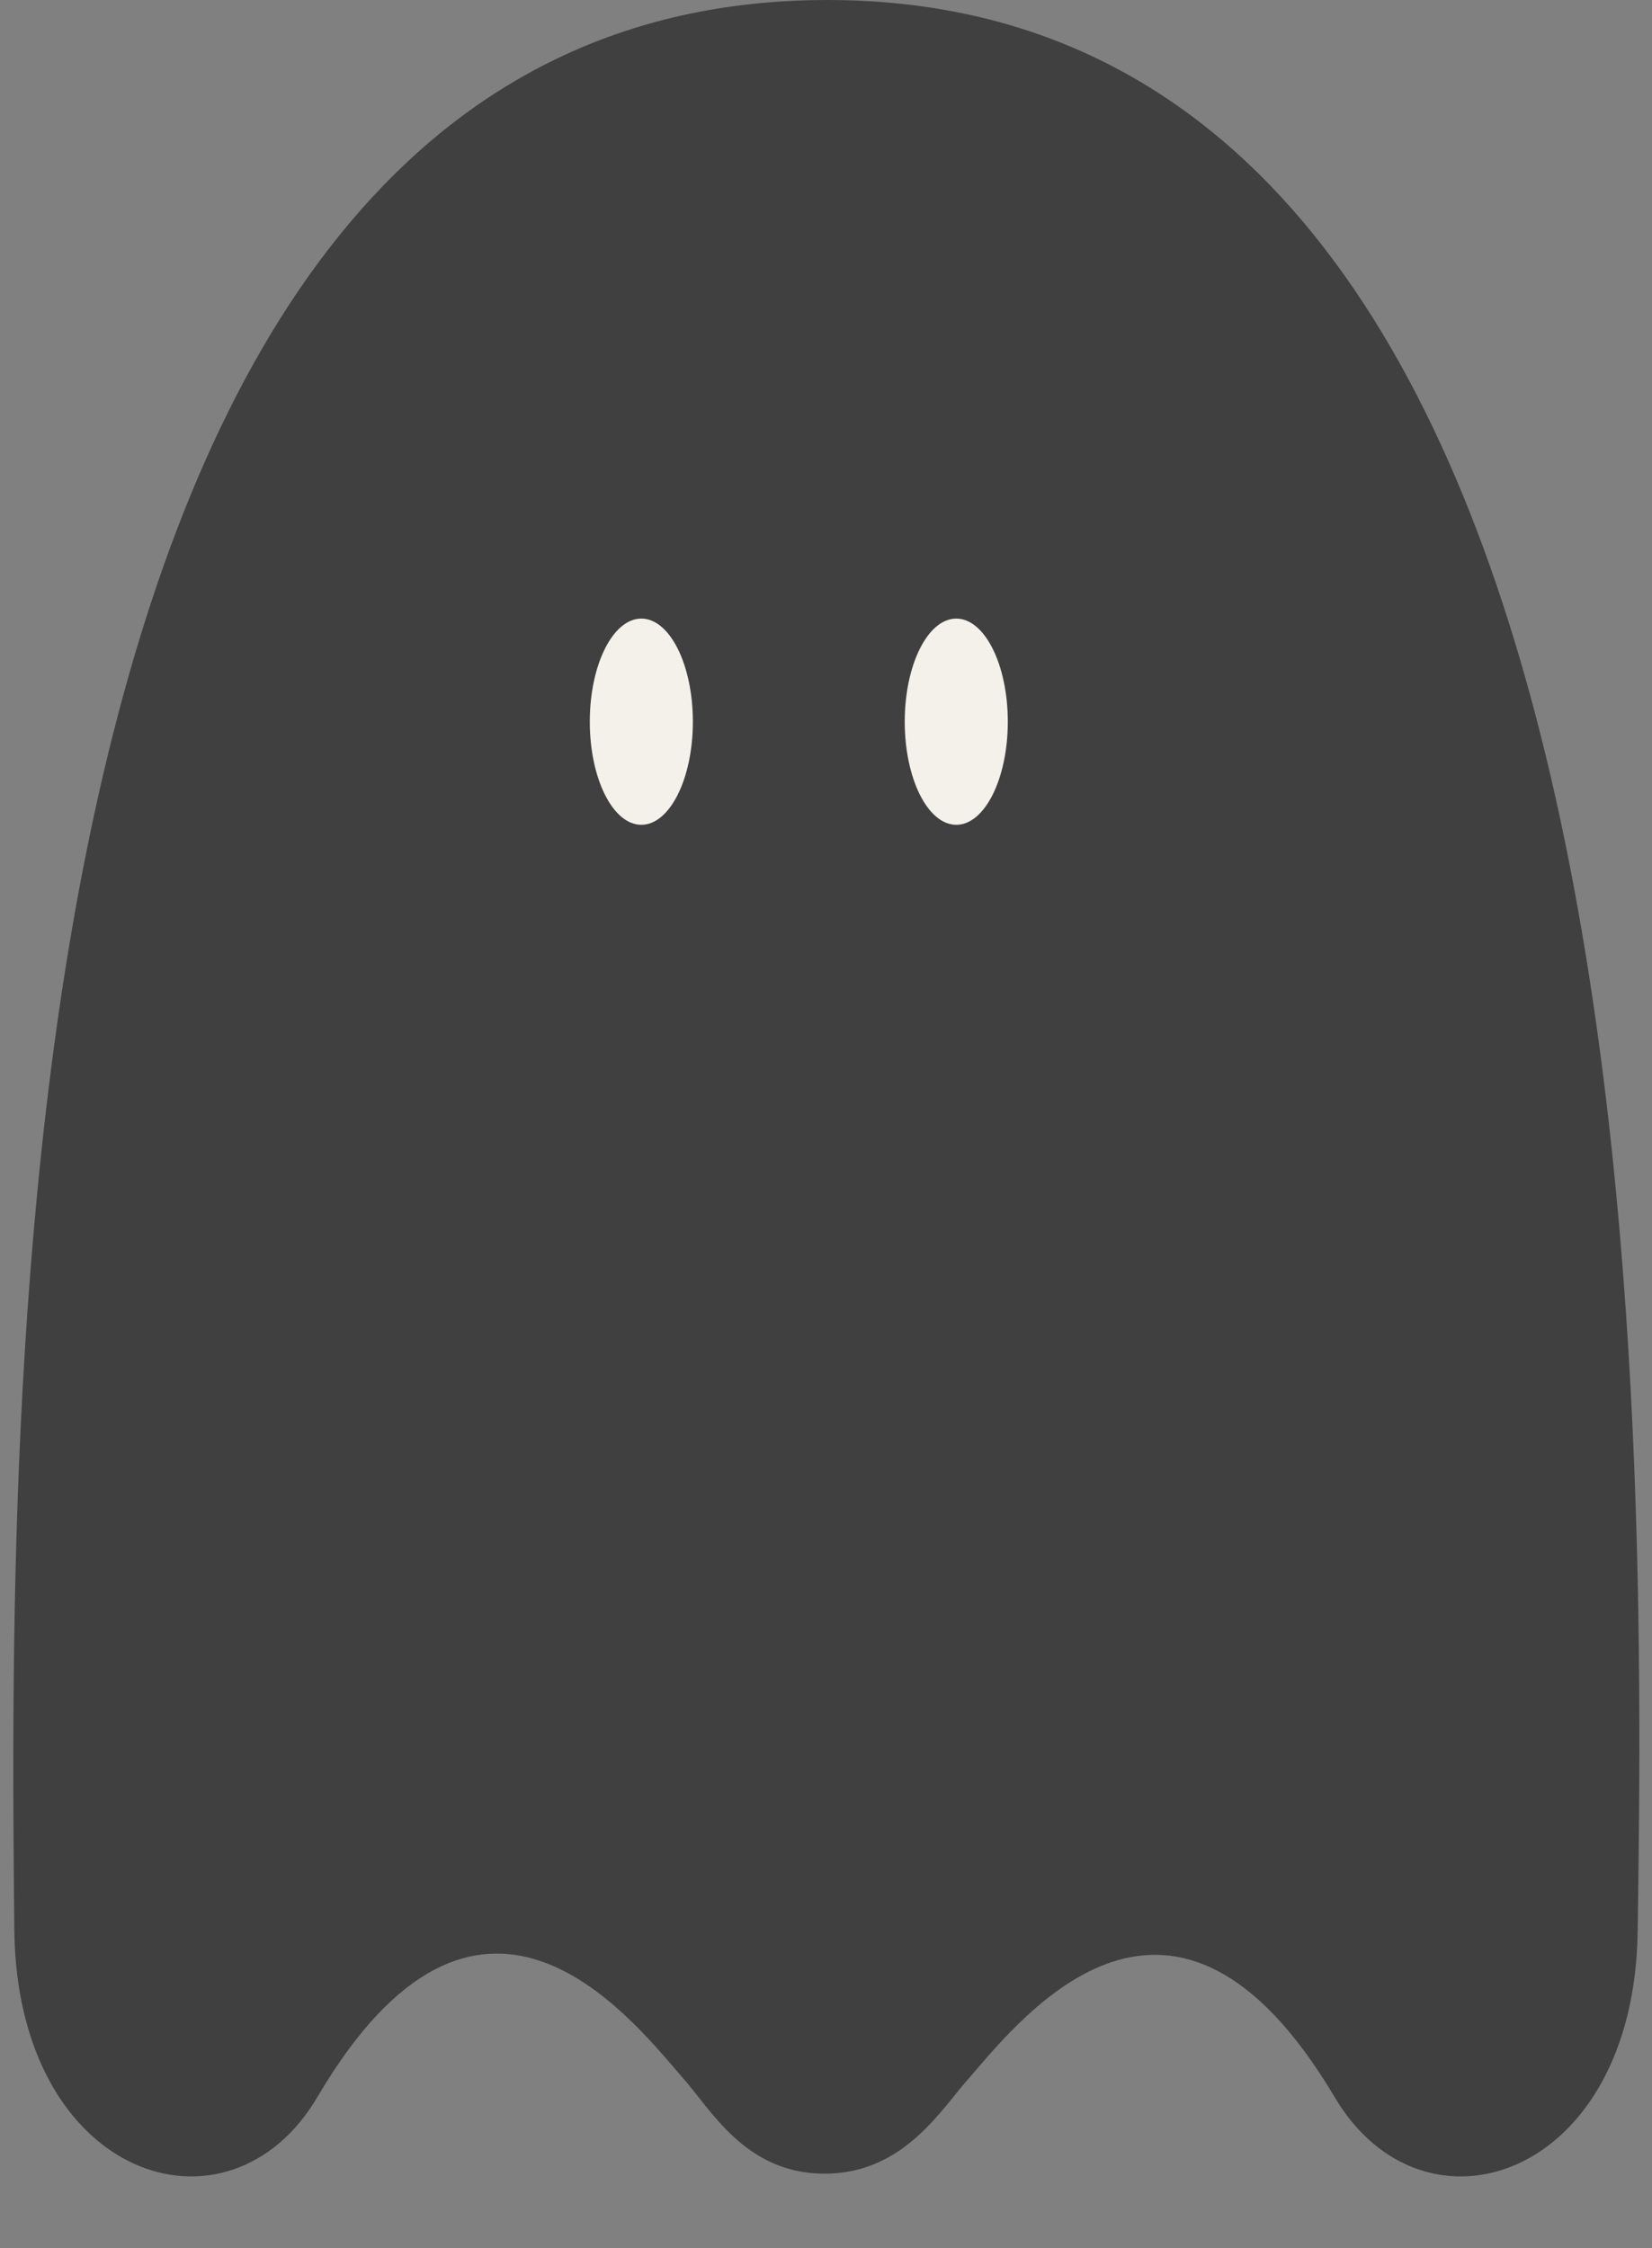
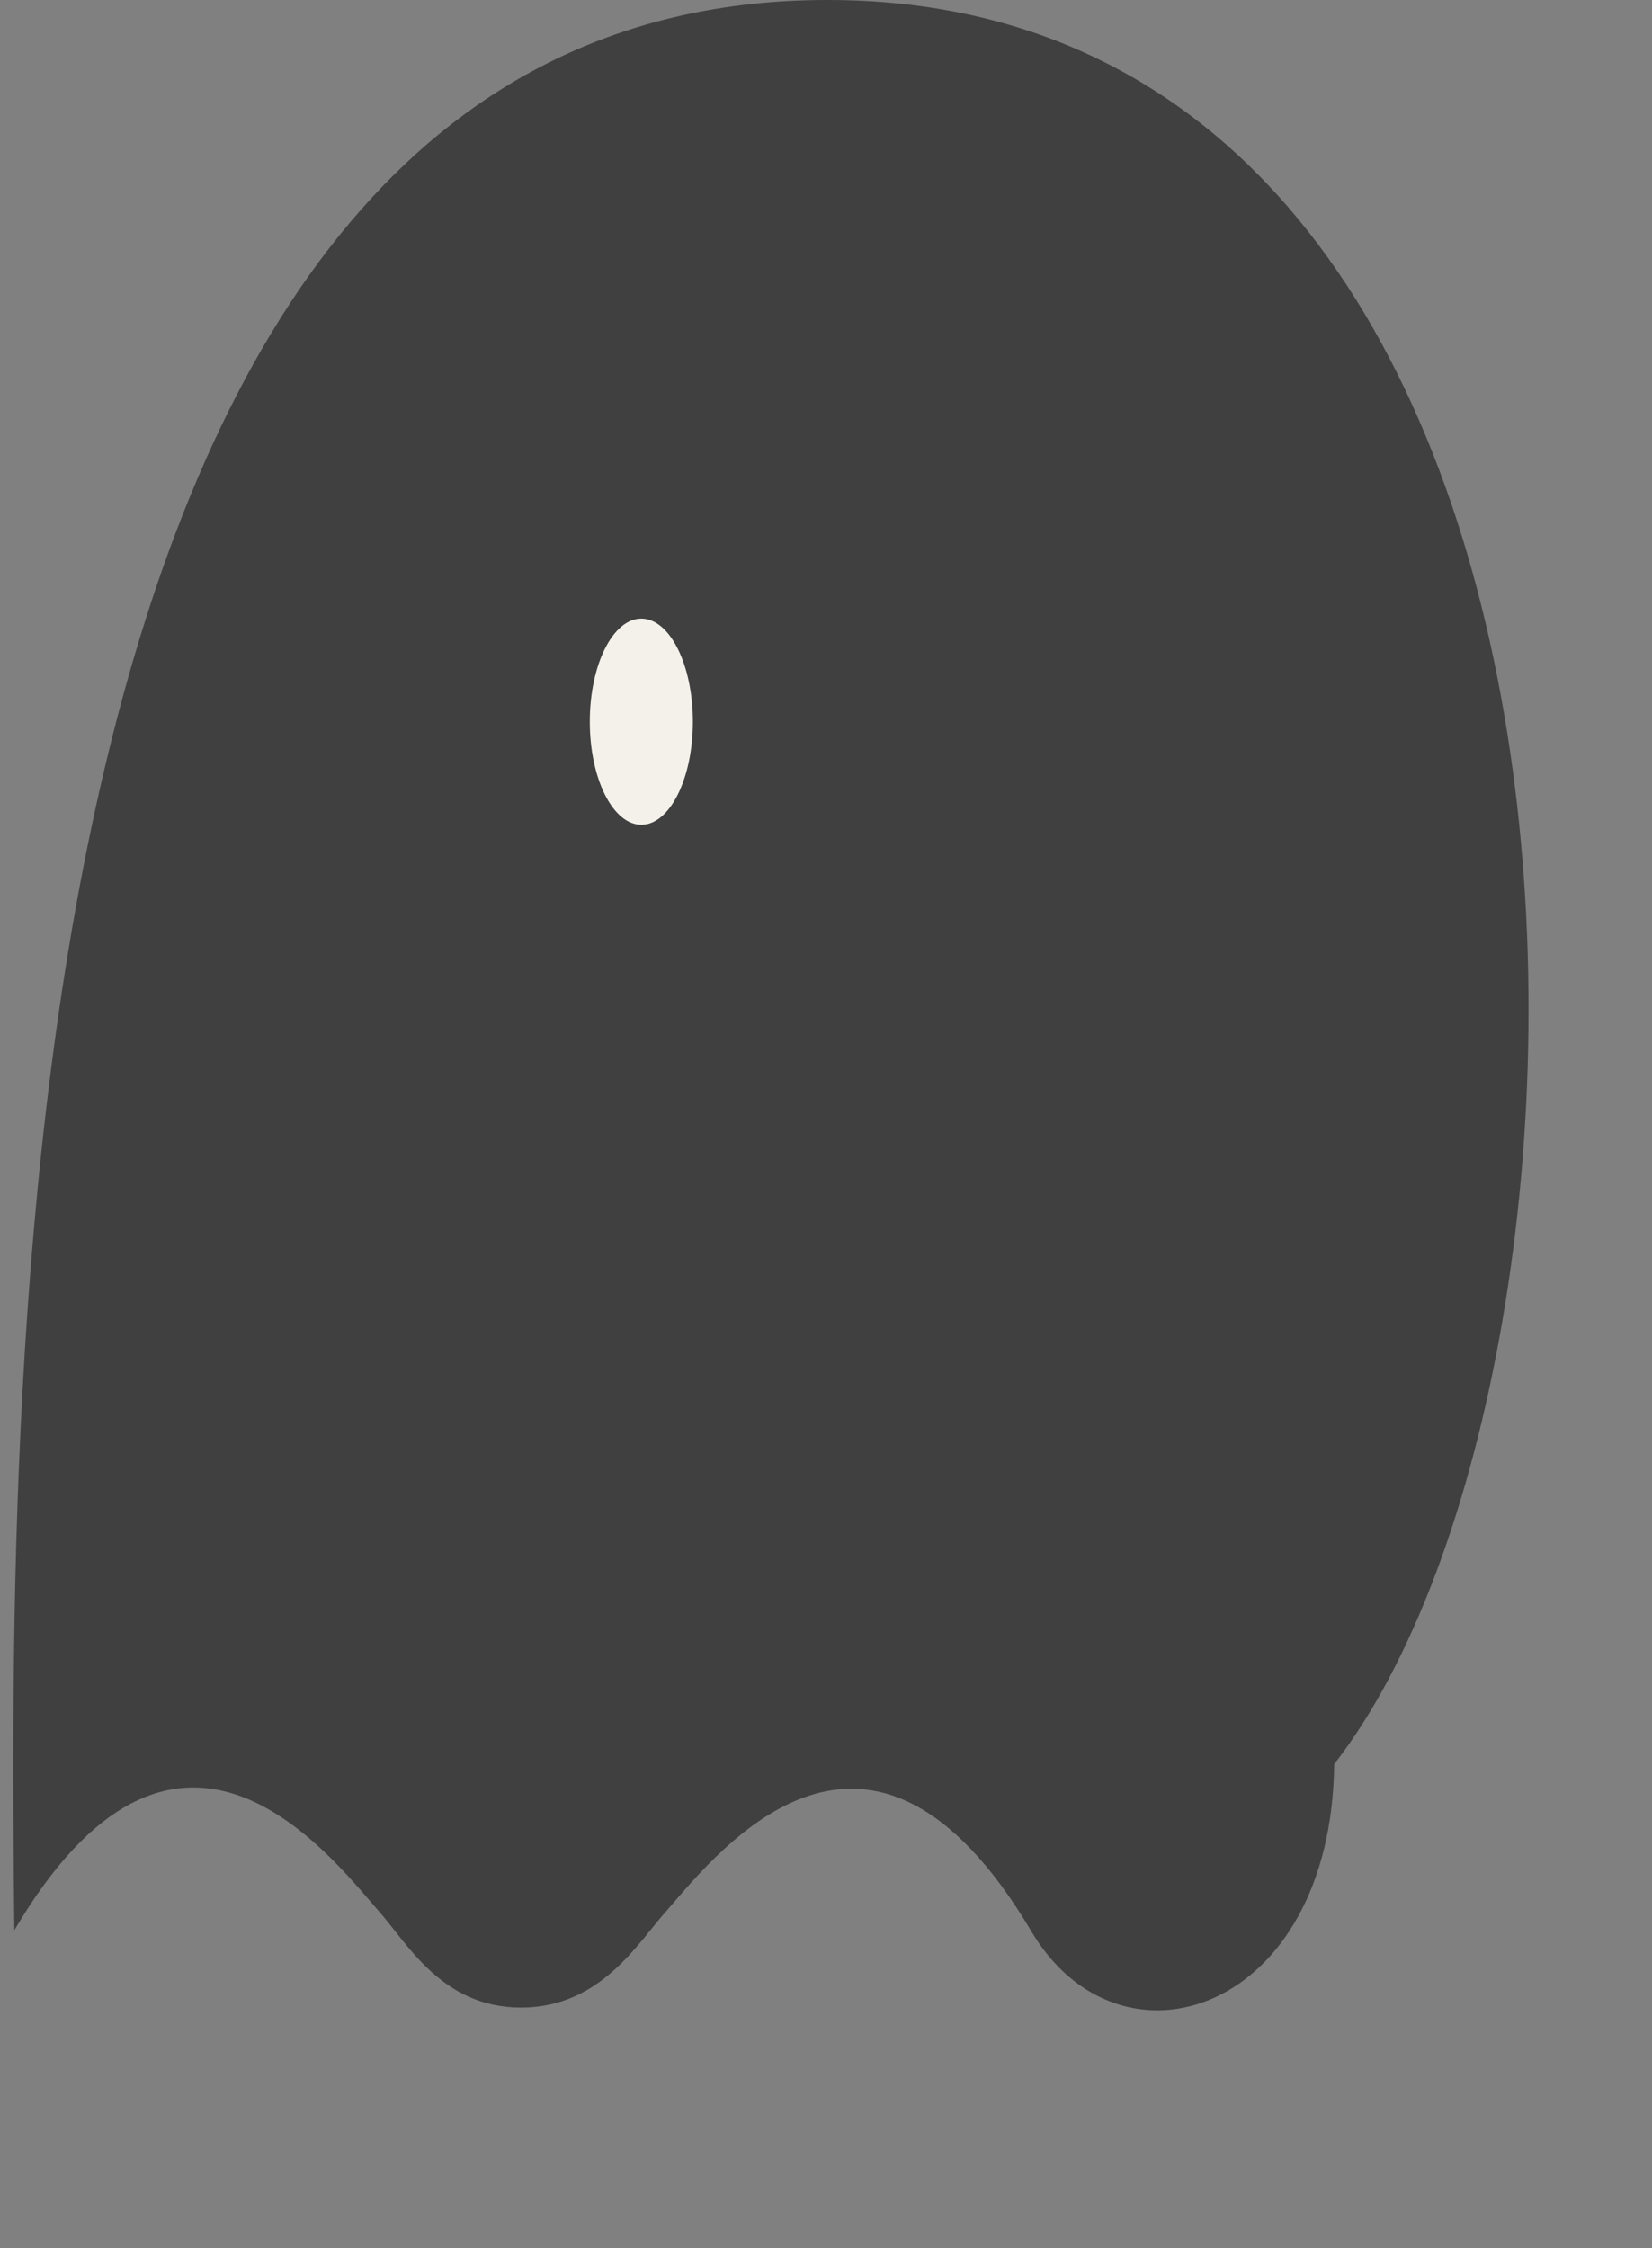
<svg xmlns="http://www.w3.org/2000/svg" fill="#000000" height="78.5" preserveAspectRatio="xMidYMid meet" version="1" viewBox="-0.5 0.0 57.7 78.5" width="57.7" zoomAndPan="magnify">
  <rect x="-0.5" y="0.0" width="57.7" height="78.5" fill="#808080" stroke="none" />
  <g id="change1_1">
-     <path d="M28.4,0C-0.5,0-0.2,47.6,0,67.4c0.1,8.7,7.5,11.1,10.6,5.8c5.6-9.5,10.8-2.9,12.7-0.7c1,1.1,2.2,3.4,5,3.4 c2.8,0,4.1-2.3,5.1-3.4c1.9-2.2,7.1-8.7,12.7,0.7c3.1,5.3,10.5,2.9,10.6-5.8C57,47.6,57.2,0,28.4,0z" fill="#404040" />
+     <path d="M28.4,0C-0.5,0-0.2,47.6,0,67.4c5.6-9.5,10.8-2.9,12.7-0.7c1,1.1,2.2,3.4,5,3.4 c2.8,0,4.1-2.3,5.1-3.4c1.9-2.2,7.1-8.7,12.7,0.7c3.1,5.3,10.5,2.9,10.6-5.8C57,47.6,57.2,0,28.4,0z" fill="#404040" />
  </g>
  <g id="change2_1">
    <ellipse cx="21.9" cy="25.2" fill="#f4f1eb" rx="1.8" ry="3.6" />
  </g>
  <g id="change2_2">
-     <ellipse cx="32.9" cy="25.2" fill="#f4f1eb" rx="1.8" ry="3.6" />
-   </g>
+     </g>
</svg>